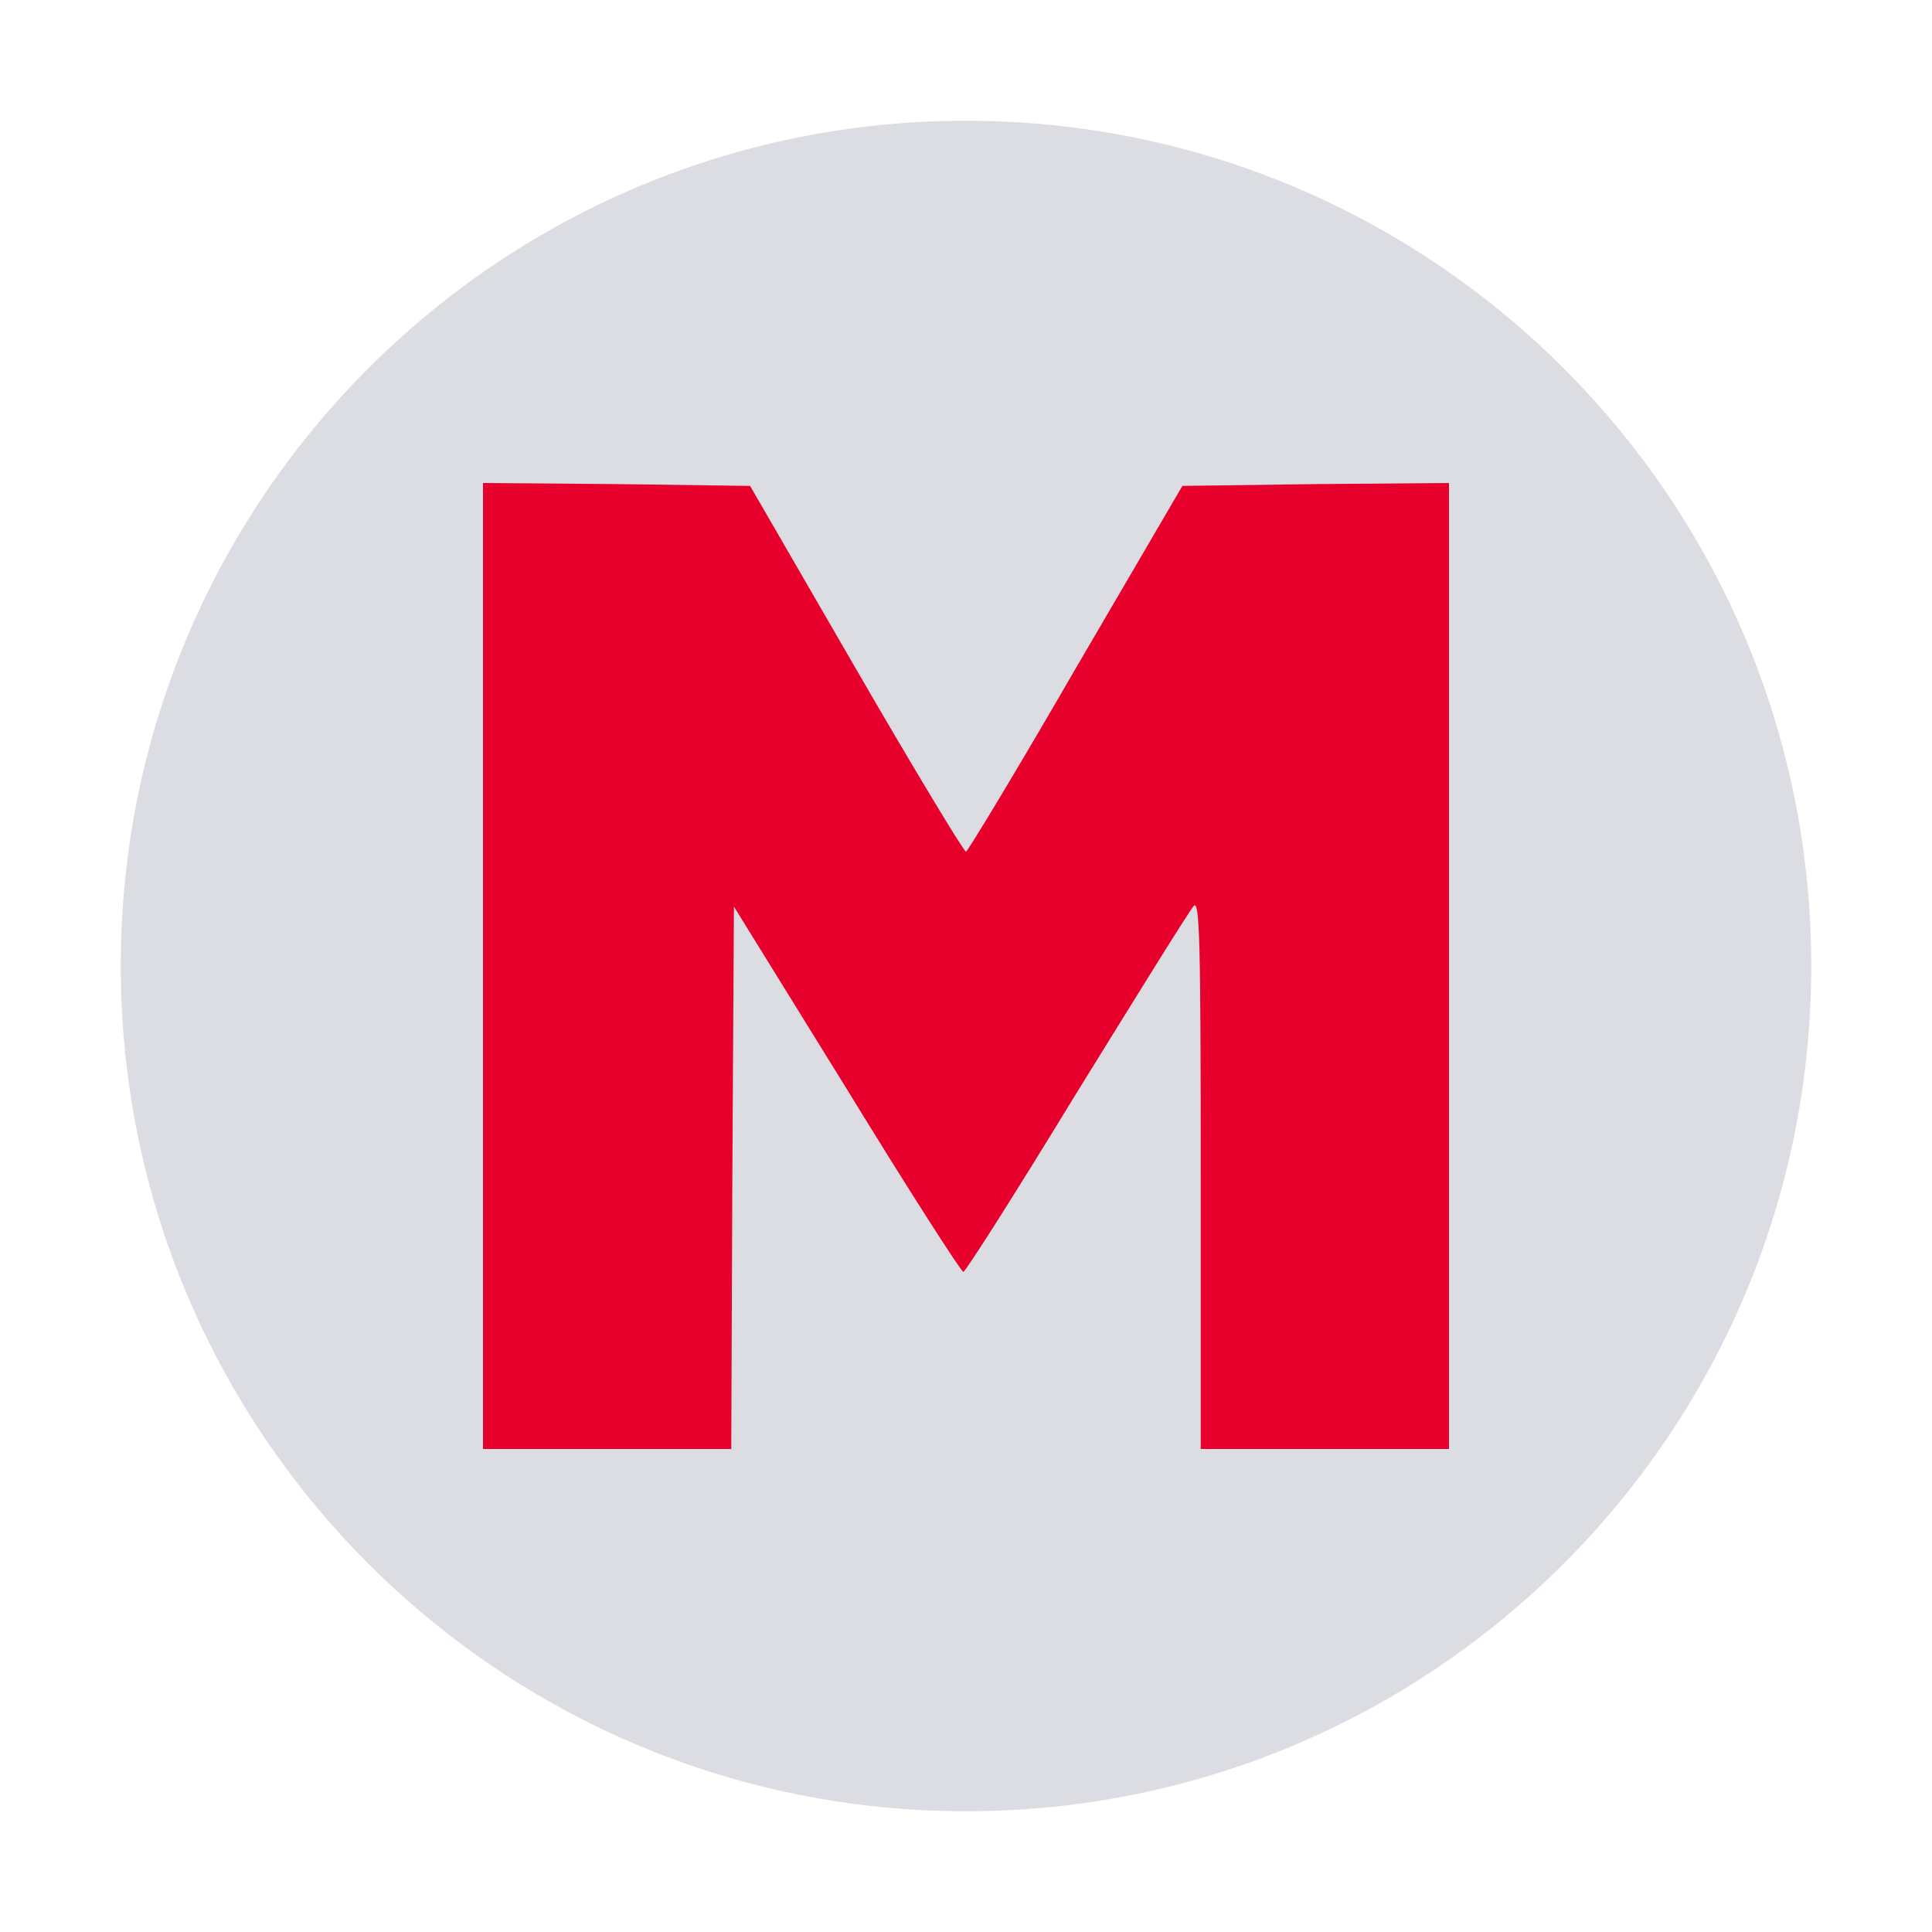
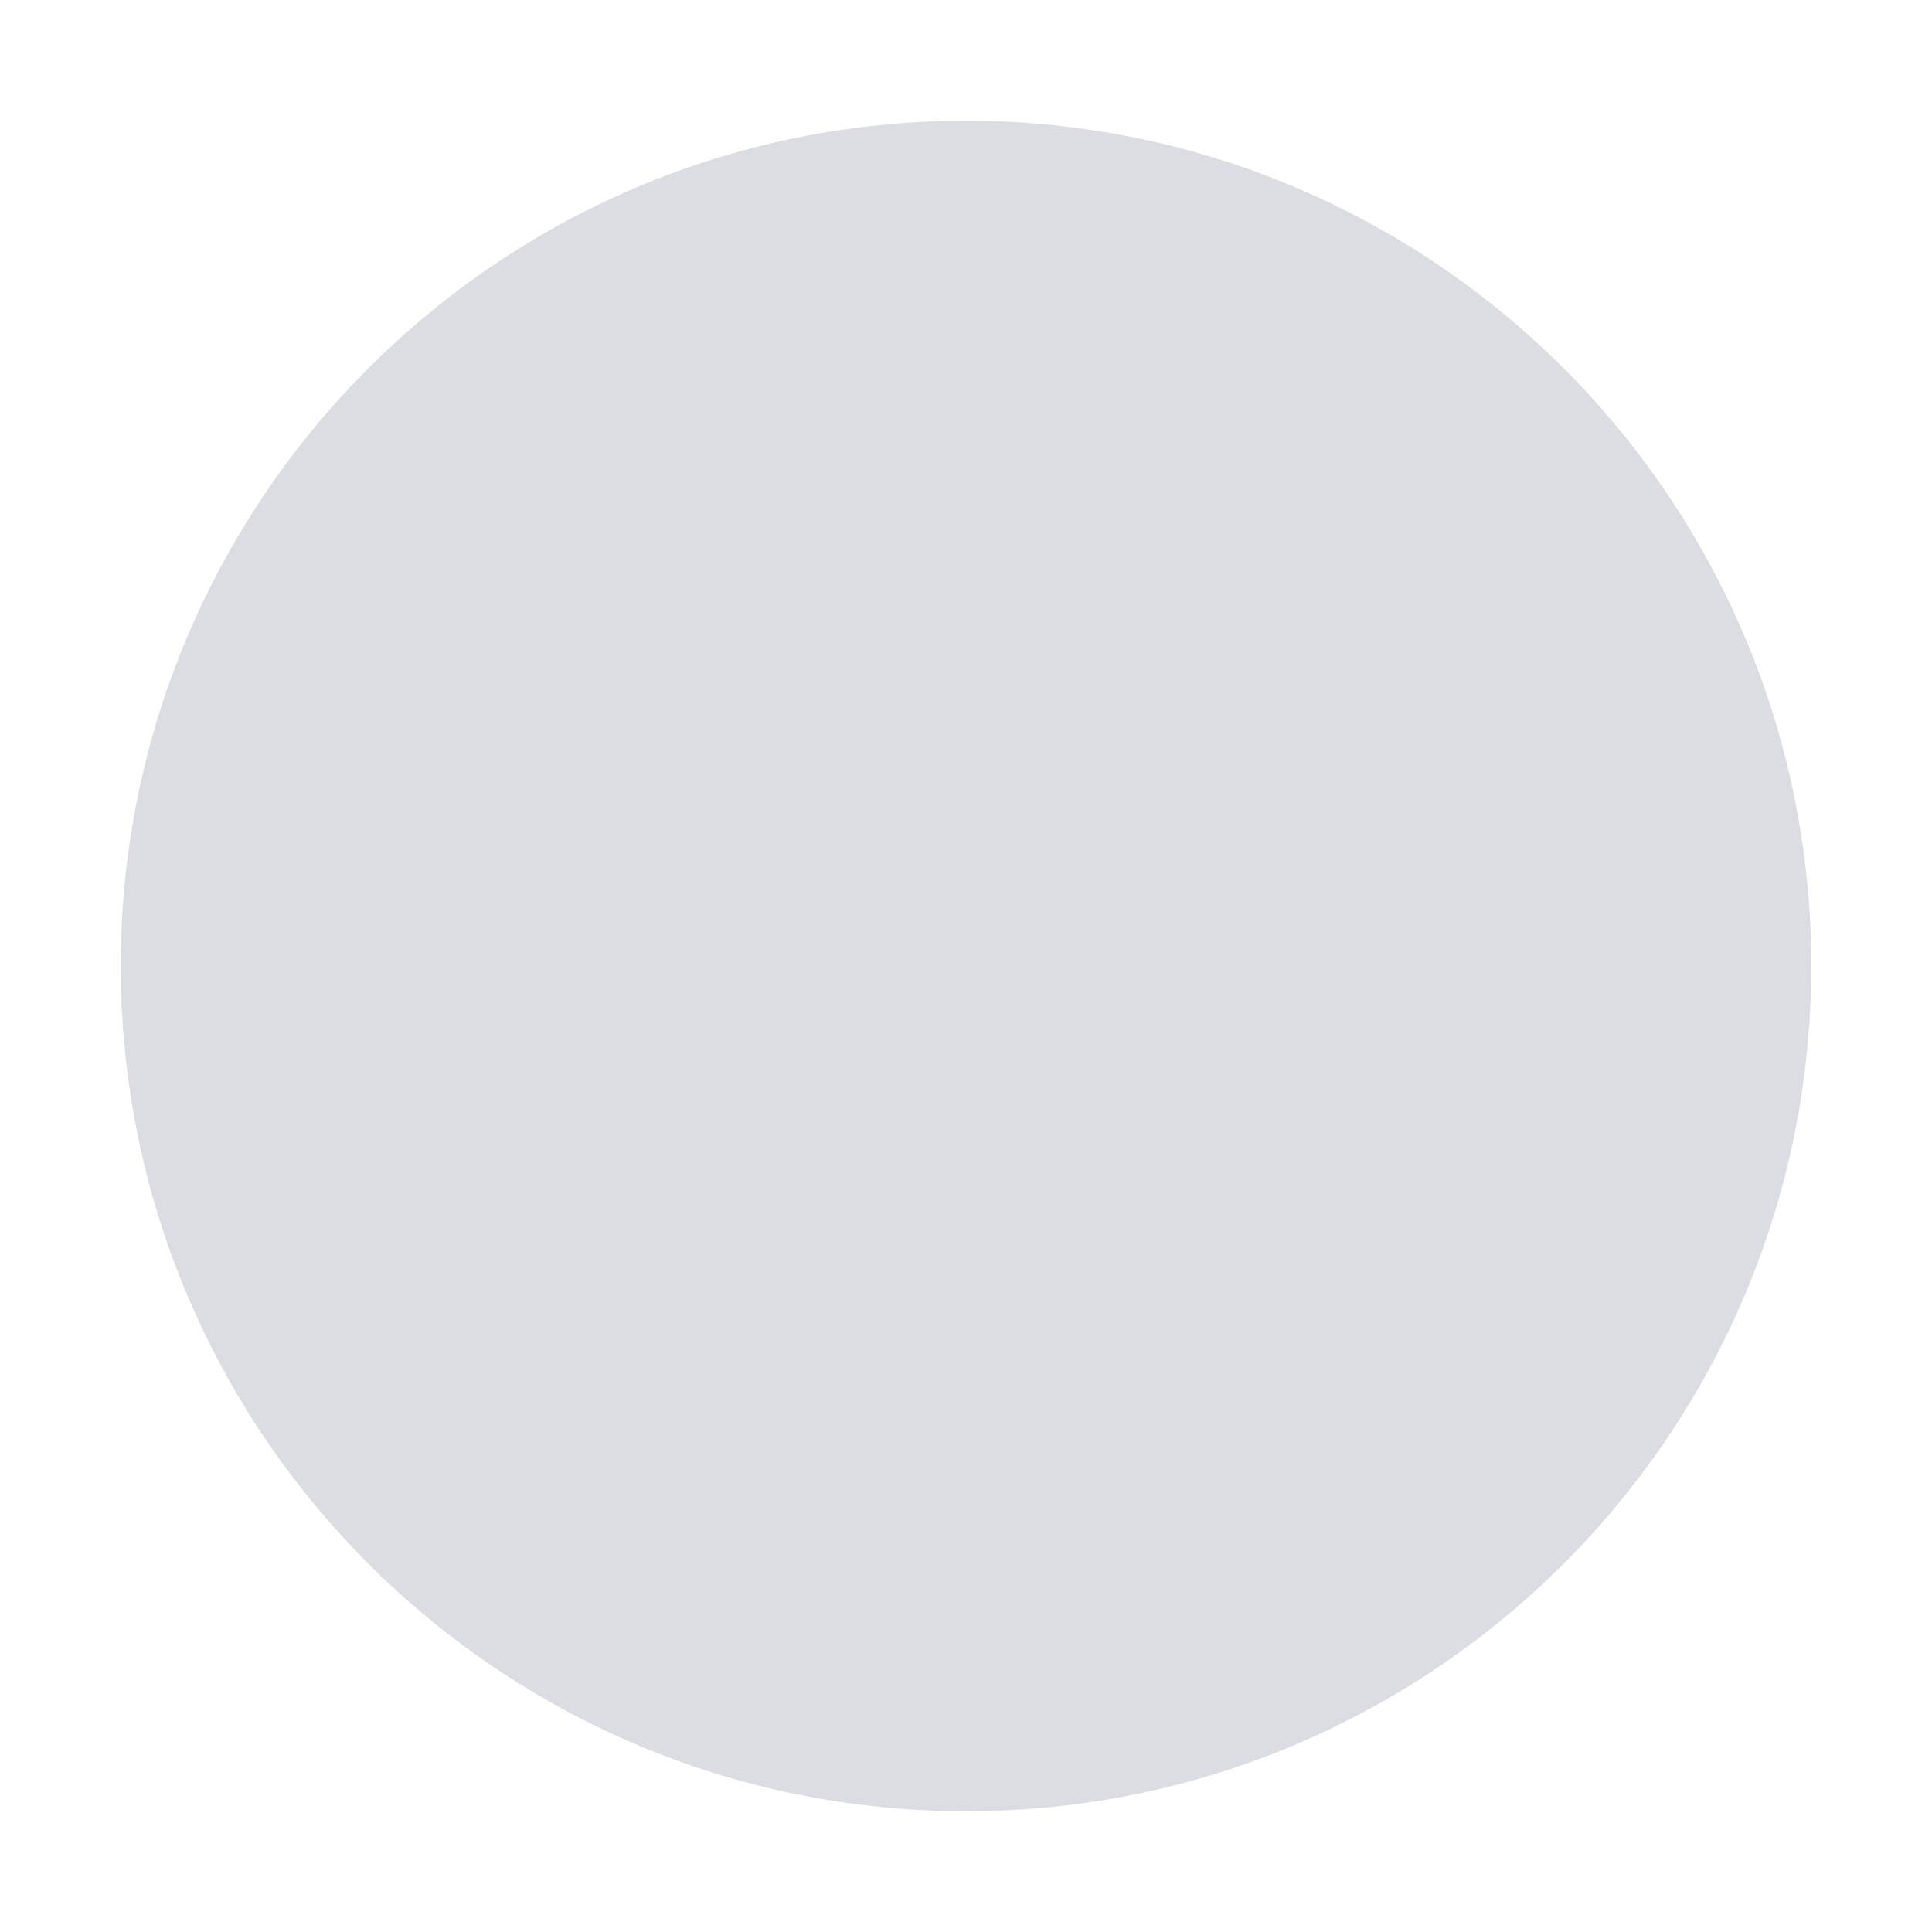
<svg xmlns="http://www.w3.org/2000/svg" width="16" height="16" viewBox="0 0 16 16" fill="none">
  <path d="M15 8C15 11.866 11.866 15 8 15C4.134 15 1 11.866 1 8C1 4.134 4.134 1 8 1C11.866 1 15 4.134 15 8Z" fill="#DCDDE2" />
-   <path d="M4 12H6.056L6.065 9.751L6.078 7.508L7.012 9.018C7.522 9.851 7.96 10.533 7.978 10.533C7.996 10.533 8.42 9.865 8.916 9.051C9.417 8.241 9.85 7.541 9.886 7.503C9.935 7.446 9.944 7.806 9.944 9.718V12H12V4L10.896 4.009L9.792 4.024L8.907 5.538C8.425 6.372 8.013 7.053 8 7.053C7.982 7.053 7.571 6.372 7.088 5.538L6.212 4.024L5.104 4.009L4 4V12Z" fill="#E8002C" />
</svg>